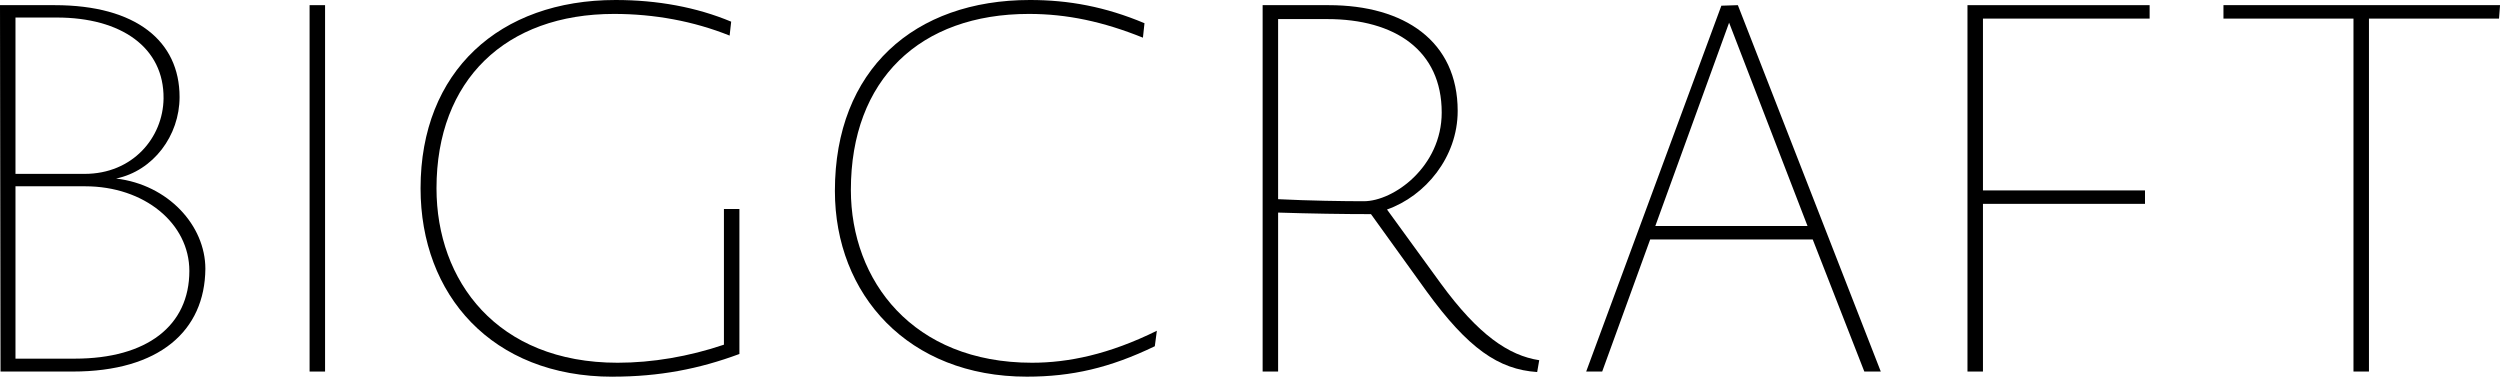
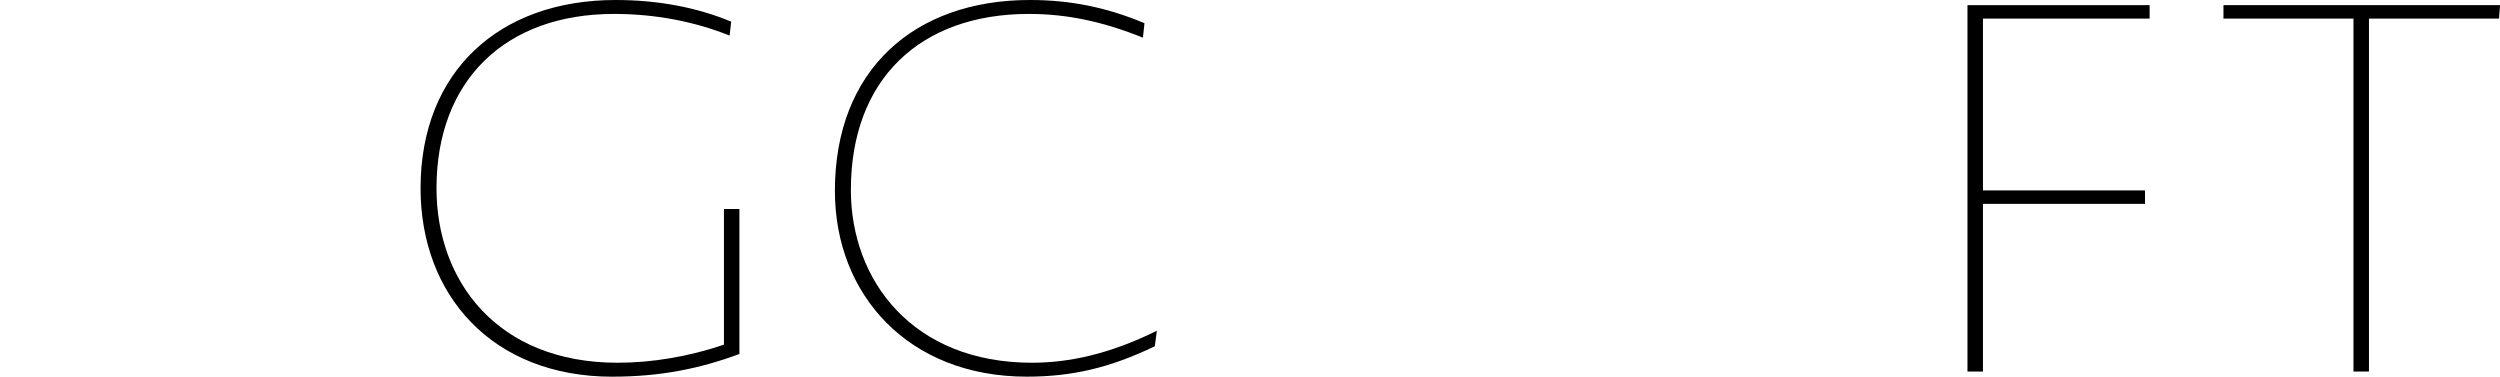
<svg xmlns="http://www.w3.org/2000/svg" id="_레이어_2" data-name="레이어 2" viewBox="0 0 610.49 91.99">
  <g id="Layer_1" data-name="Layer 1">
    <g>
-       <path d="M17.77,90.73H.13L0,1.26h13.36c19.91,0,30.49,8.82,30.49,22.43,0,9.45-6.43,18.02-15.5,19.91,12.73,1.51,21.8,11.47,21.8,22.05-.13,15.12-11.21,25.08-32.38,25.08ZM13.86,4.28H3.78v38.18h16.88c11.72,0,19.15-8.82,19.28-18.4.13-12.47-10.33-19.78-26.08-19.78ZM20.79,45.49H3.78v42.09h14.49c17.64,0,27.97-8.06,27.97-21.42,0-11.59-10.96-20.67-25.45-20.67Z" />
-       <path d="M75.6,90.73V1.26h3.78v89.47h-3.78Z" />
      <path d="M149.57,91.99c-29.49,0-46.87-20.04-46.87-45.99C102.69,17.39,121.97,0,150.32,0c10.21,0,19.78,1.76,28.23,5.29l-.38,3.4c-8.82-3.53-18.4-5.29-28.23-5.29-26.46,0-43.35,16.13-43.35,42.59,0,22.55,14.74,42.59,44.23,42.59,8.44,0,17.39-1.51,25.96-4.41v-33.14h3.78v35.41c-9.83,3.65-19.53,5.54-31,5.54Z" />
      <path d="M282,84.55c-10.96,5.29-20.29,7.43-31.25,7.43-28.98,0-46.87-20.04-46.87-45.36,0-29.61,19.4-46.62,47.63-46.62,9.45,0,18.4,1.64,27.97,5.67l-.38,3.53c-9.7-3.91-18.52-5.8-27.85-5.8-26.59,0-43.47,16-43.47,42.97,0,22.18,15.12,42.21,44.23,42.21,8.82,0,18.77-2.02,30.49-7.81l-.5,3.78Z" />
-       <path d="M375.37,90.85c-9.45-.63-16.88-5.8-26.97-19.66l-13.61-18.9c-6.55,0-15-.13-22.68-.38v38.81h-3.78V1.26h16.13c18.52,0,31.5,8.82,31.5,25.83,0,11.34-7.94,20.79-17.26,24.07l13.1,18.02c9.2,12.6,16.63,17.64,24.07,18.78l-.5,2.9ZM324.08,4.66h-11.97v43.98c7.56.38,16.13.5,20.92.5,7.31,0,19.03-8.44,19.03-21.67,0-15.12-11.34-22.81-27.97-22.81Z" />
-       <path d="M455.26,90.73l-12.6-32.26h-39.69l-11.72,32.26h-3.91L420.35,1.39l4.03-.13,34.9,89.47h-4.03ZM422.24,5.54l-18.02,49.65h37.17l-19.15-49.65Z" />
      <path d="M484.23,4.54v41.96h39.57v3.28h-39.57v40.95h-3.78V1.26h44.48v3.28h-40.7Z" />
      <path d="M610.24,4.54h-31.75v86.19h-3.78V4.54h-31.75V1.26h67.54l-.25,3.28Z" />
    </g>
  </g>
</svg>